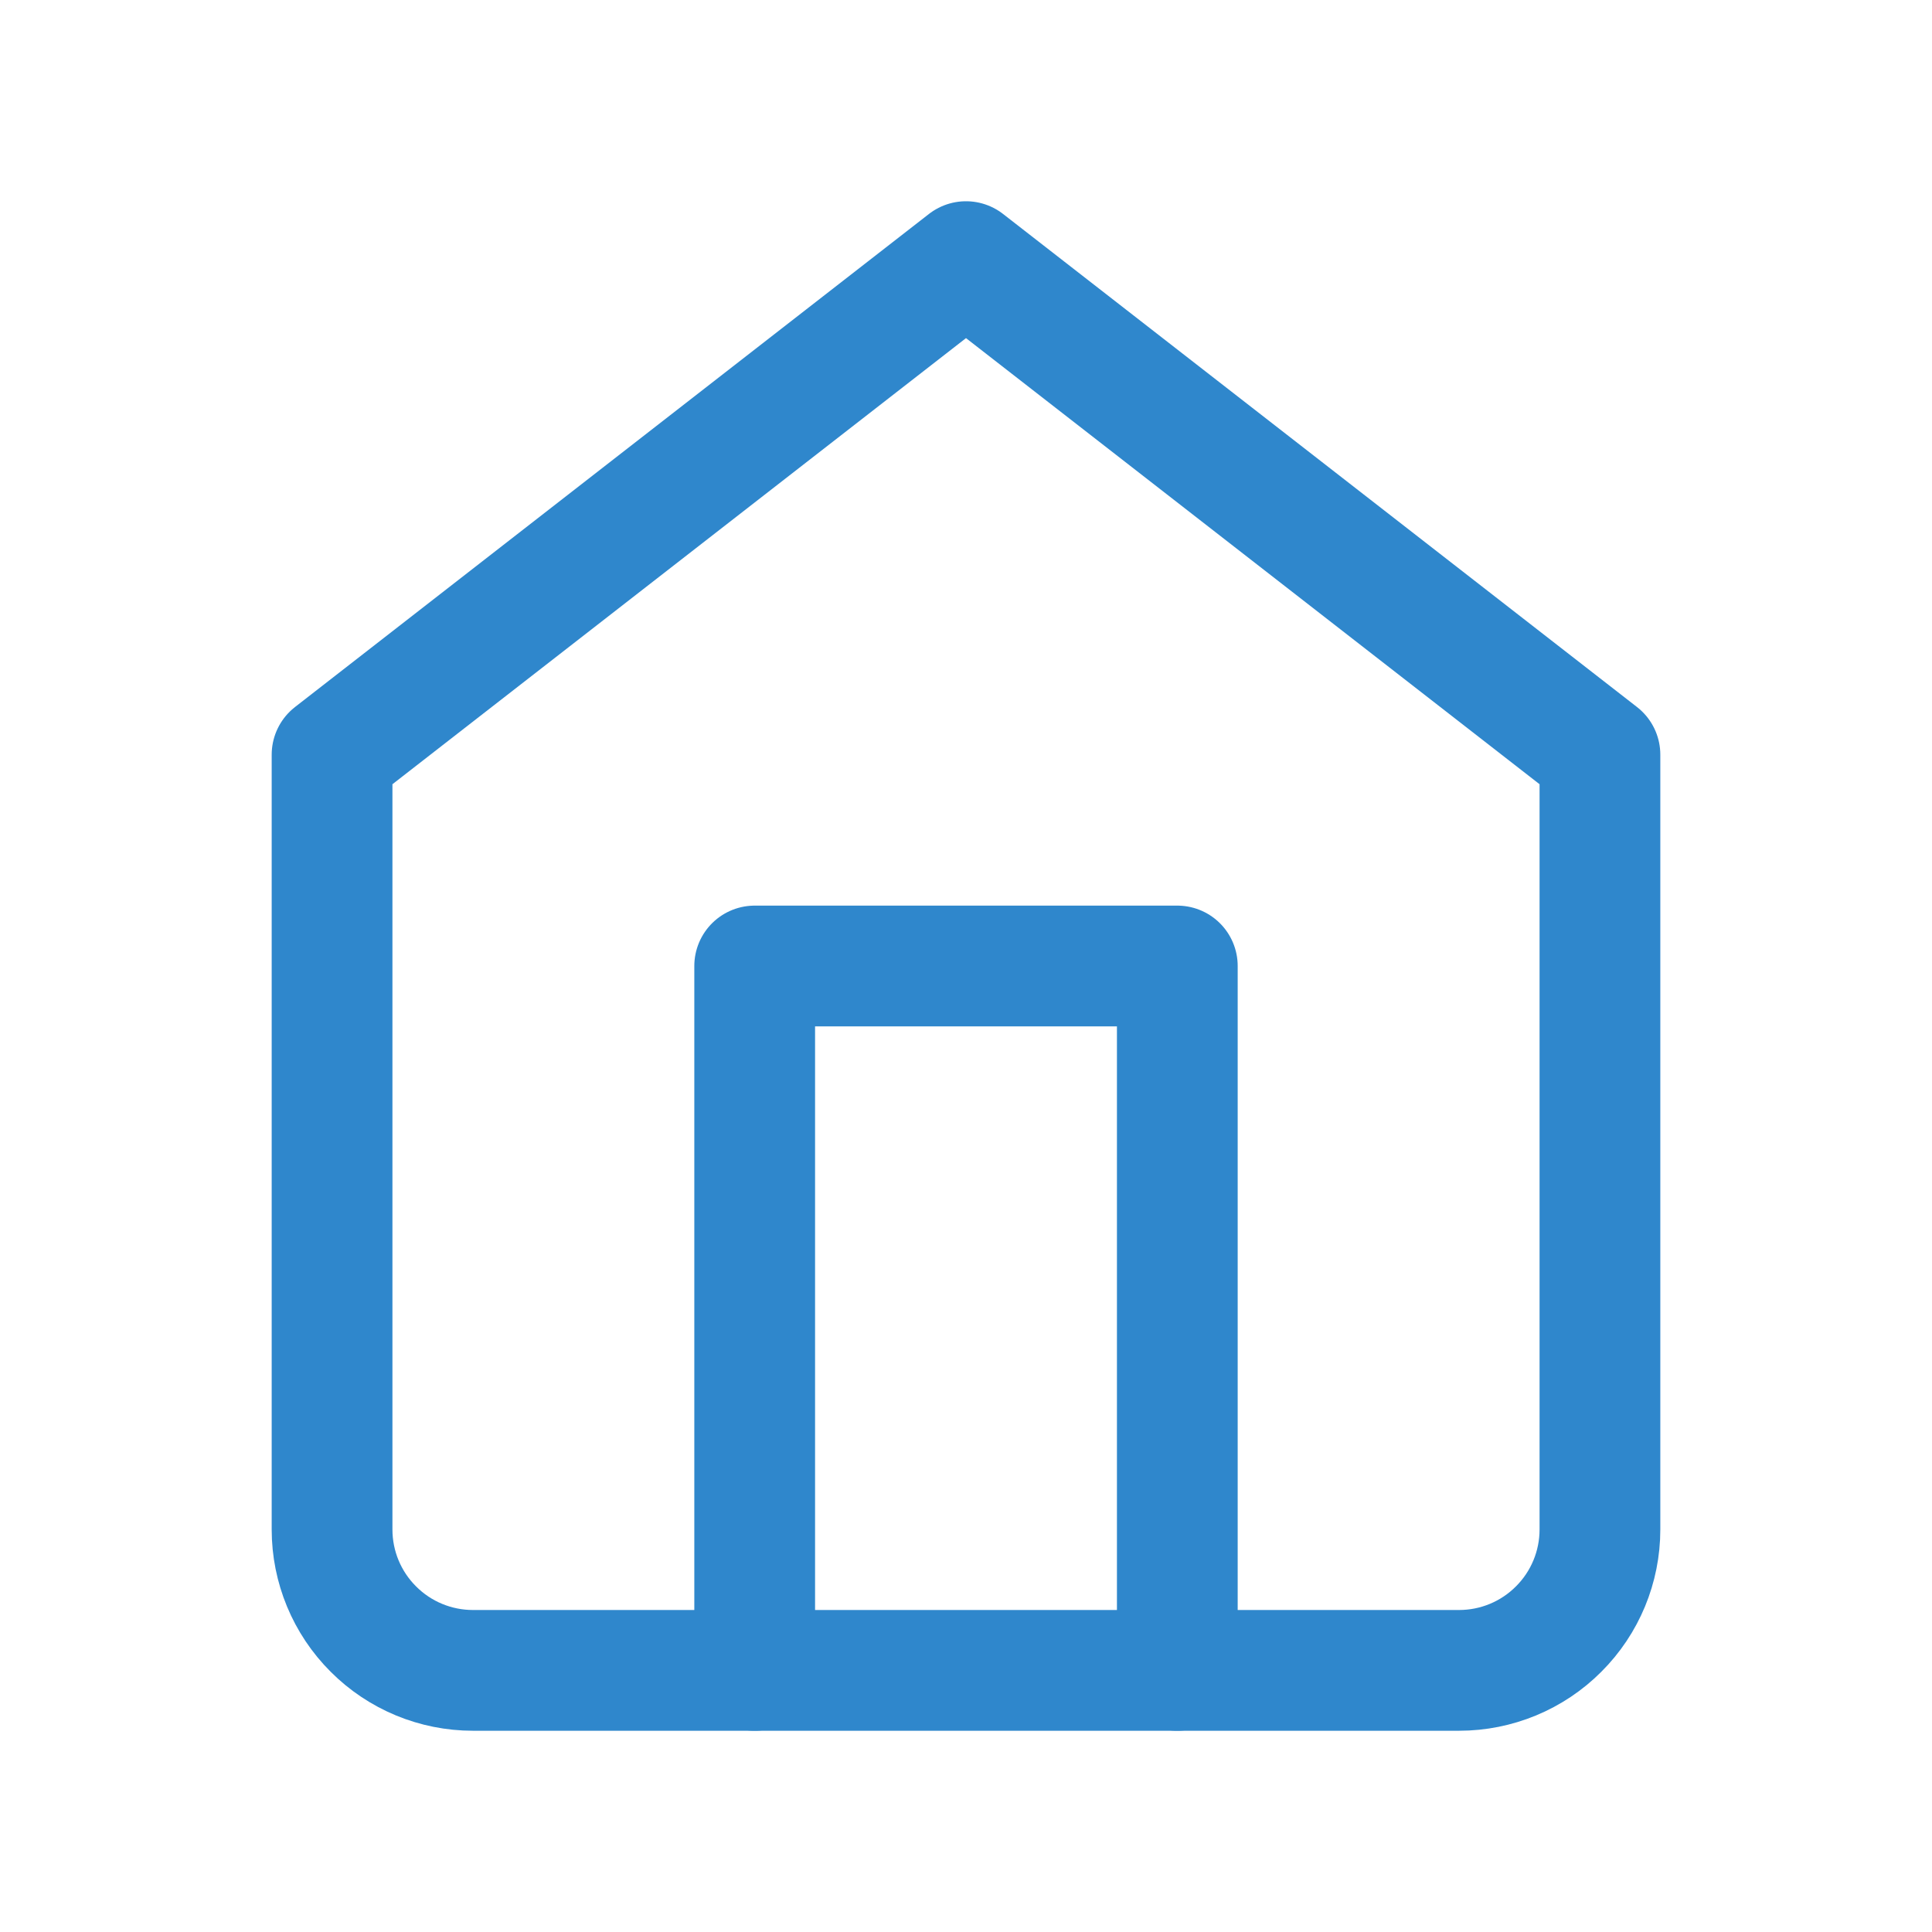
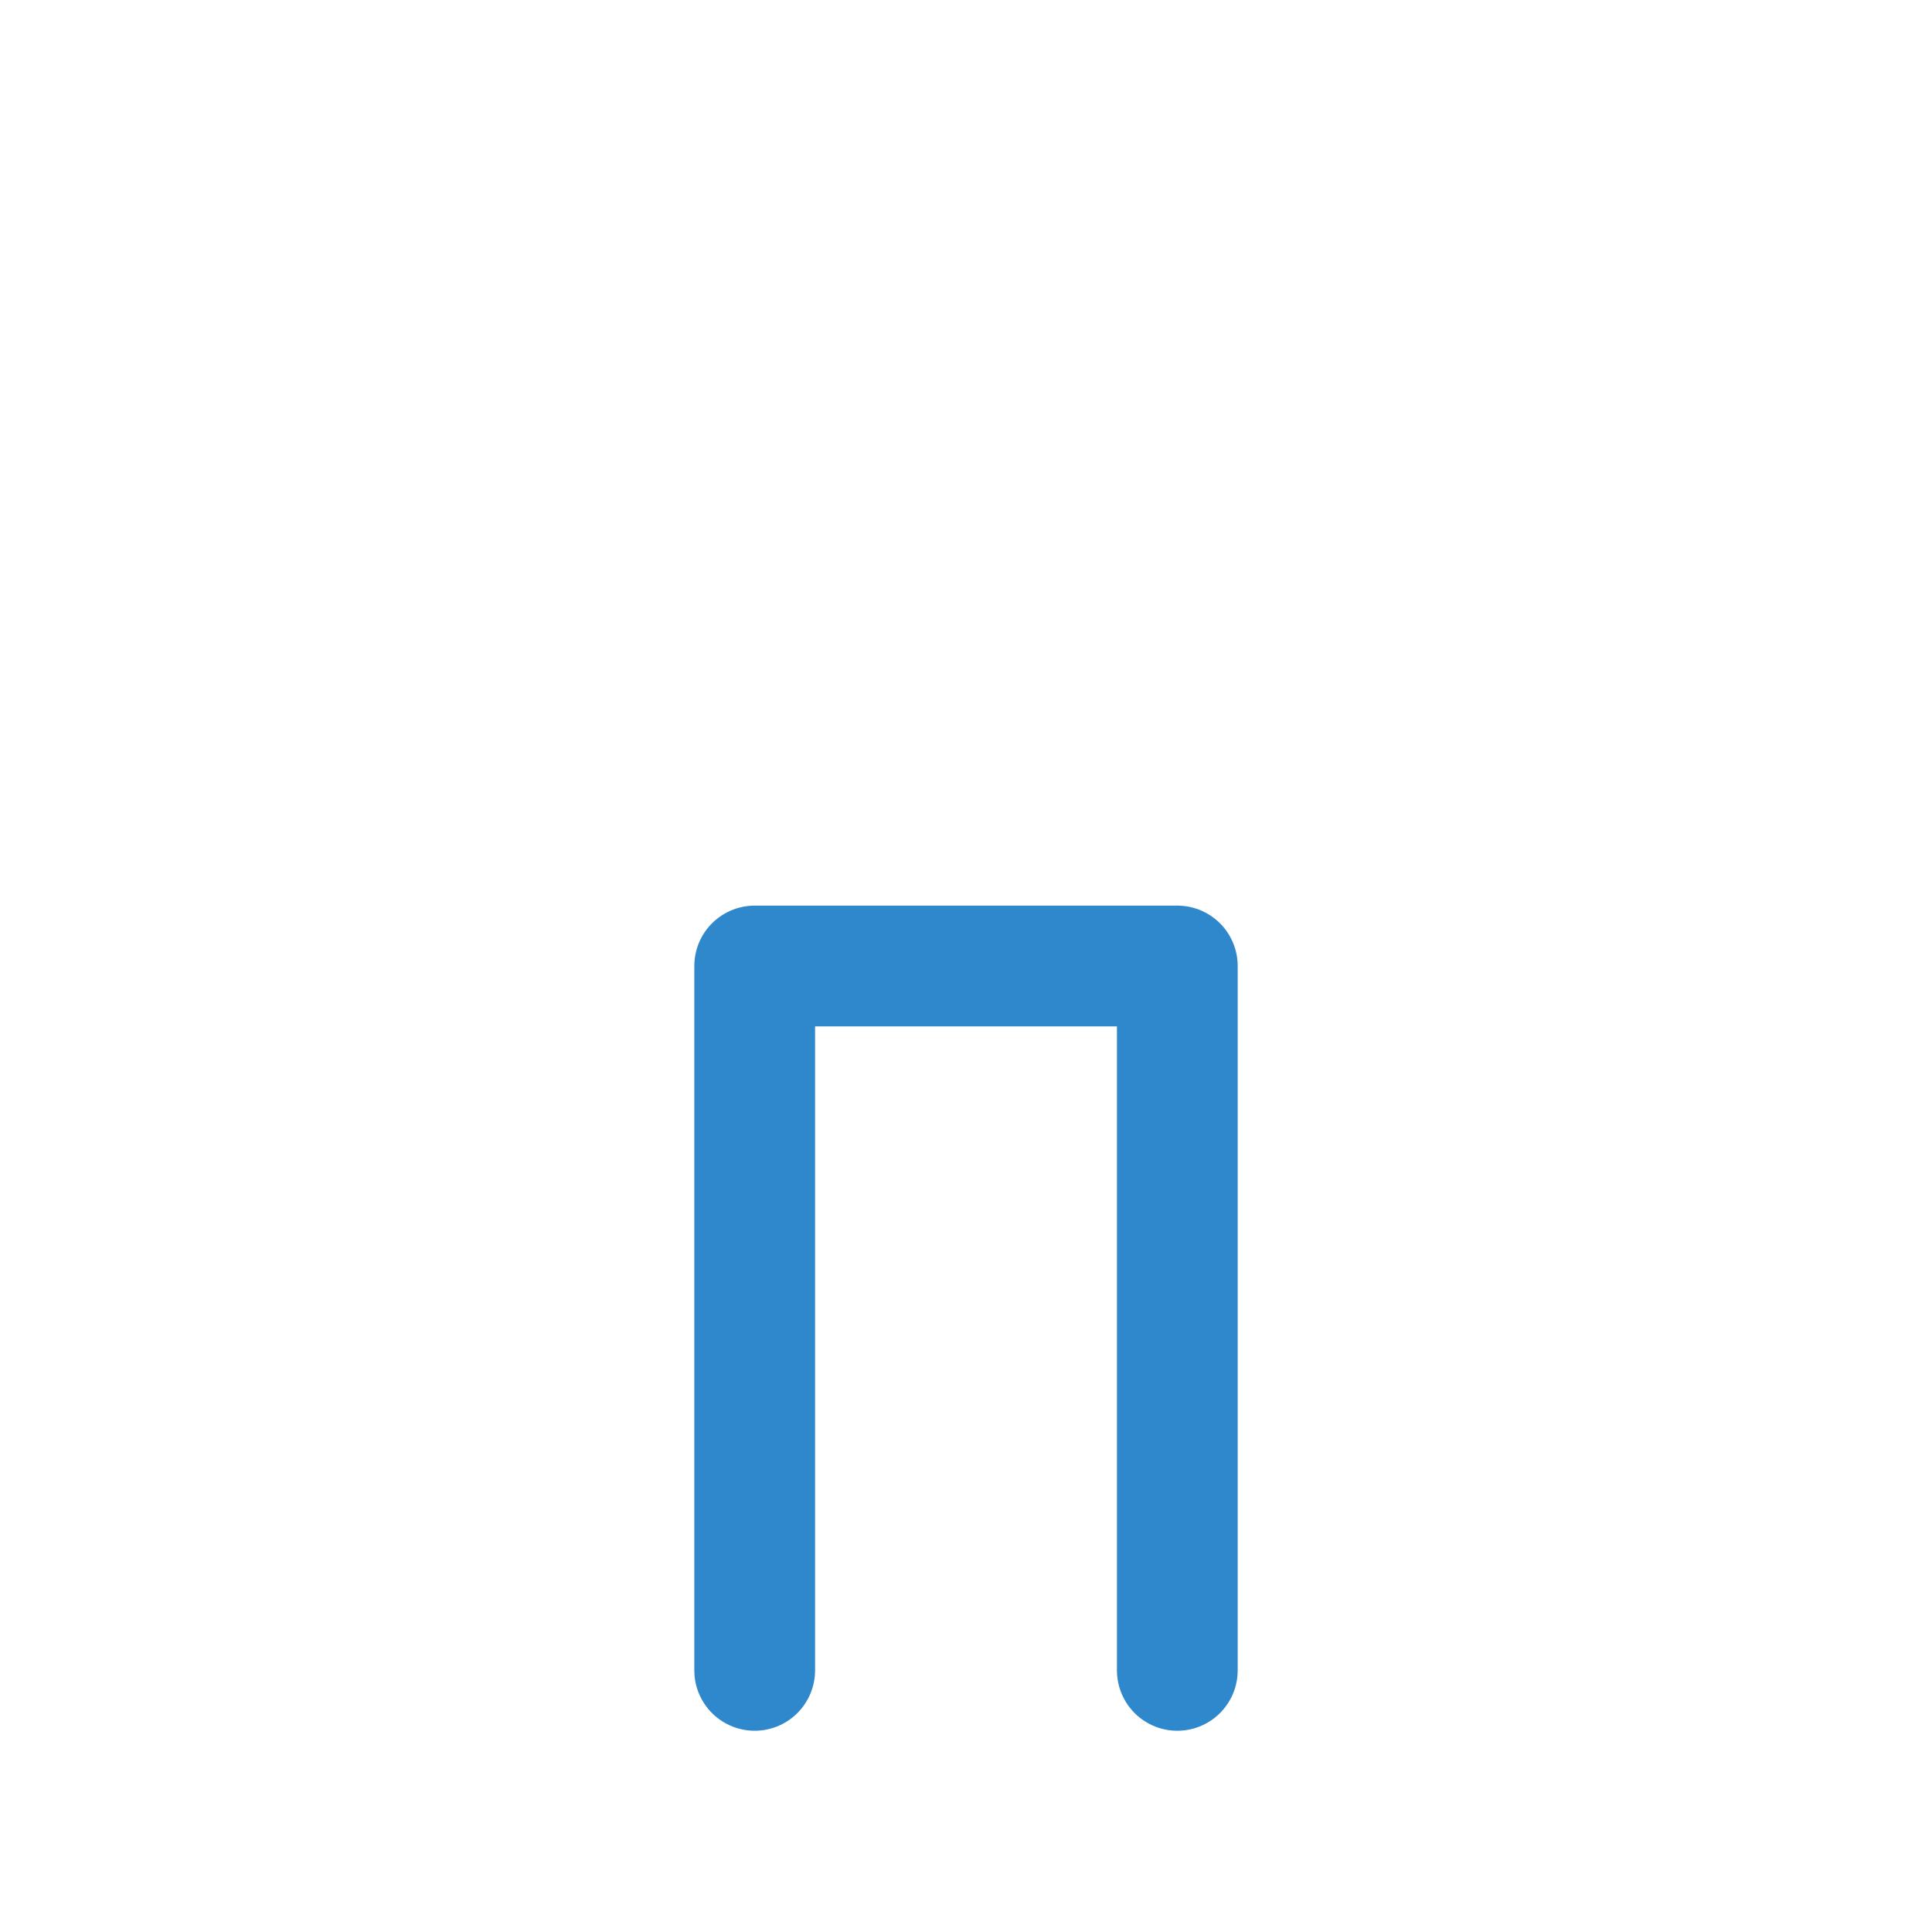
<svg xmlns="http://www.w3.org/2000/svg" width="24" height="24" viewBox="-1.5 -1.5 24 24" fill="none">
-   <path d="M2.625 7.875L10.5 1.75L18.375 7.875V17.5C18.375 17.964 18.191 18.409 17.862 18.737C17.534 19.066 17.089 19.25 16.625 19.25H4.375C3.911 19.25 3.466 19.066 3.138 18.737C2.809 18.409 2.625 17.964 2.625 17.5V7.875Z" stroke="#2F87CC" stroke-width="1.5" stroke-linecap="round" stroke-linejoin="round" />
  <path d="M7.875 19.25V10.5H13.125V19.25" stroke="#2F87CC" stroke-width="1.5" stroke-linecap="round" stroke-linejoin="round" />
</svg>